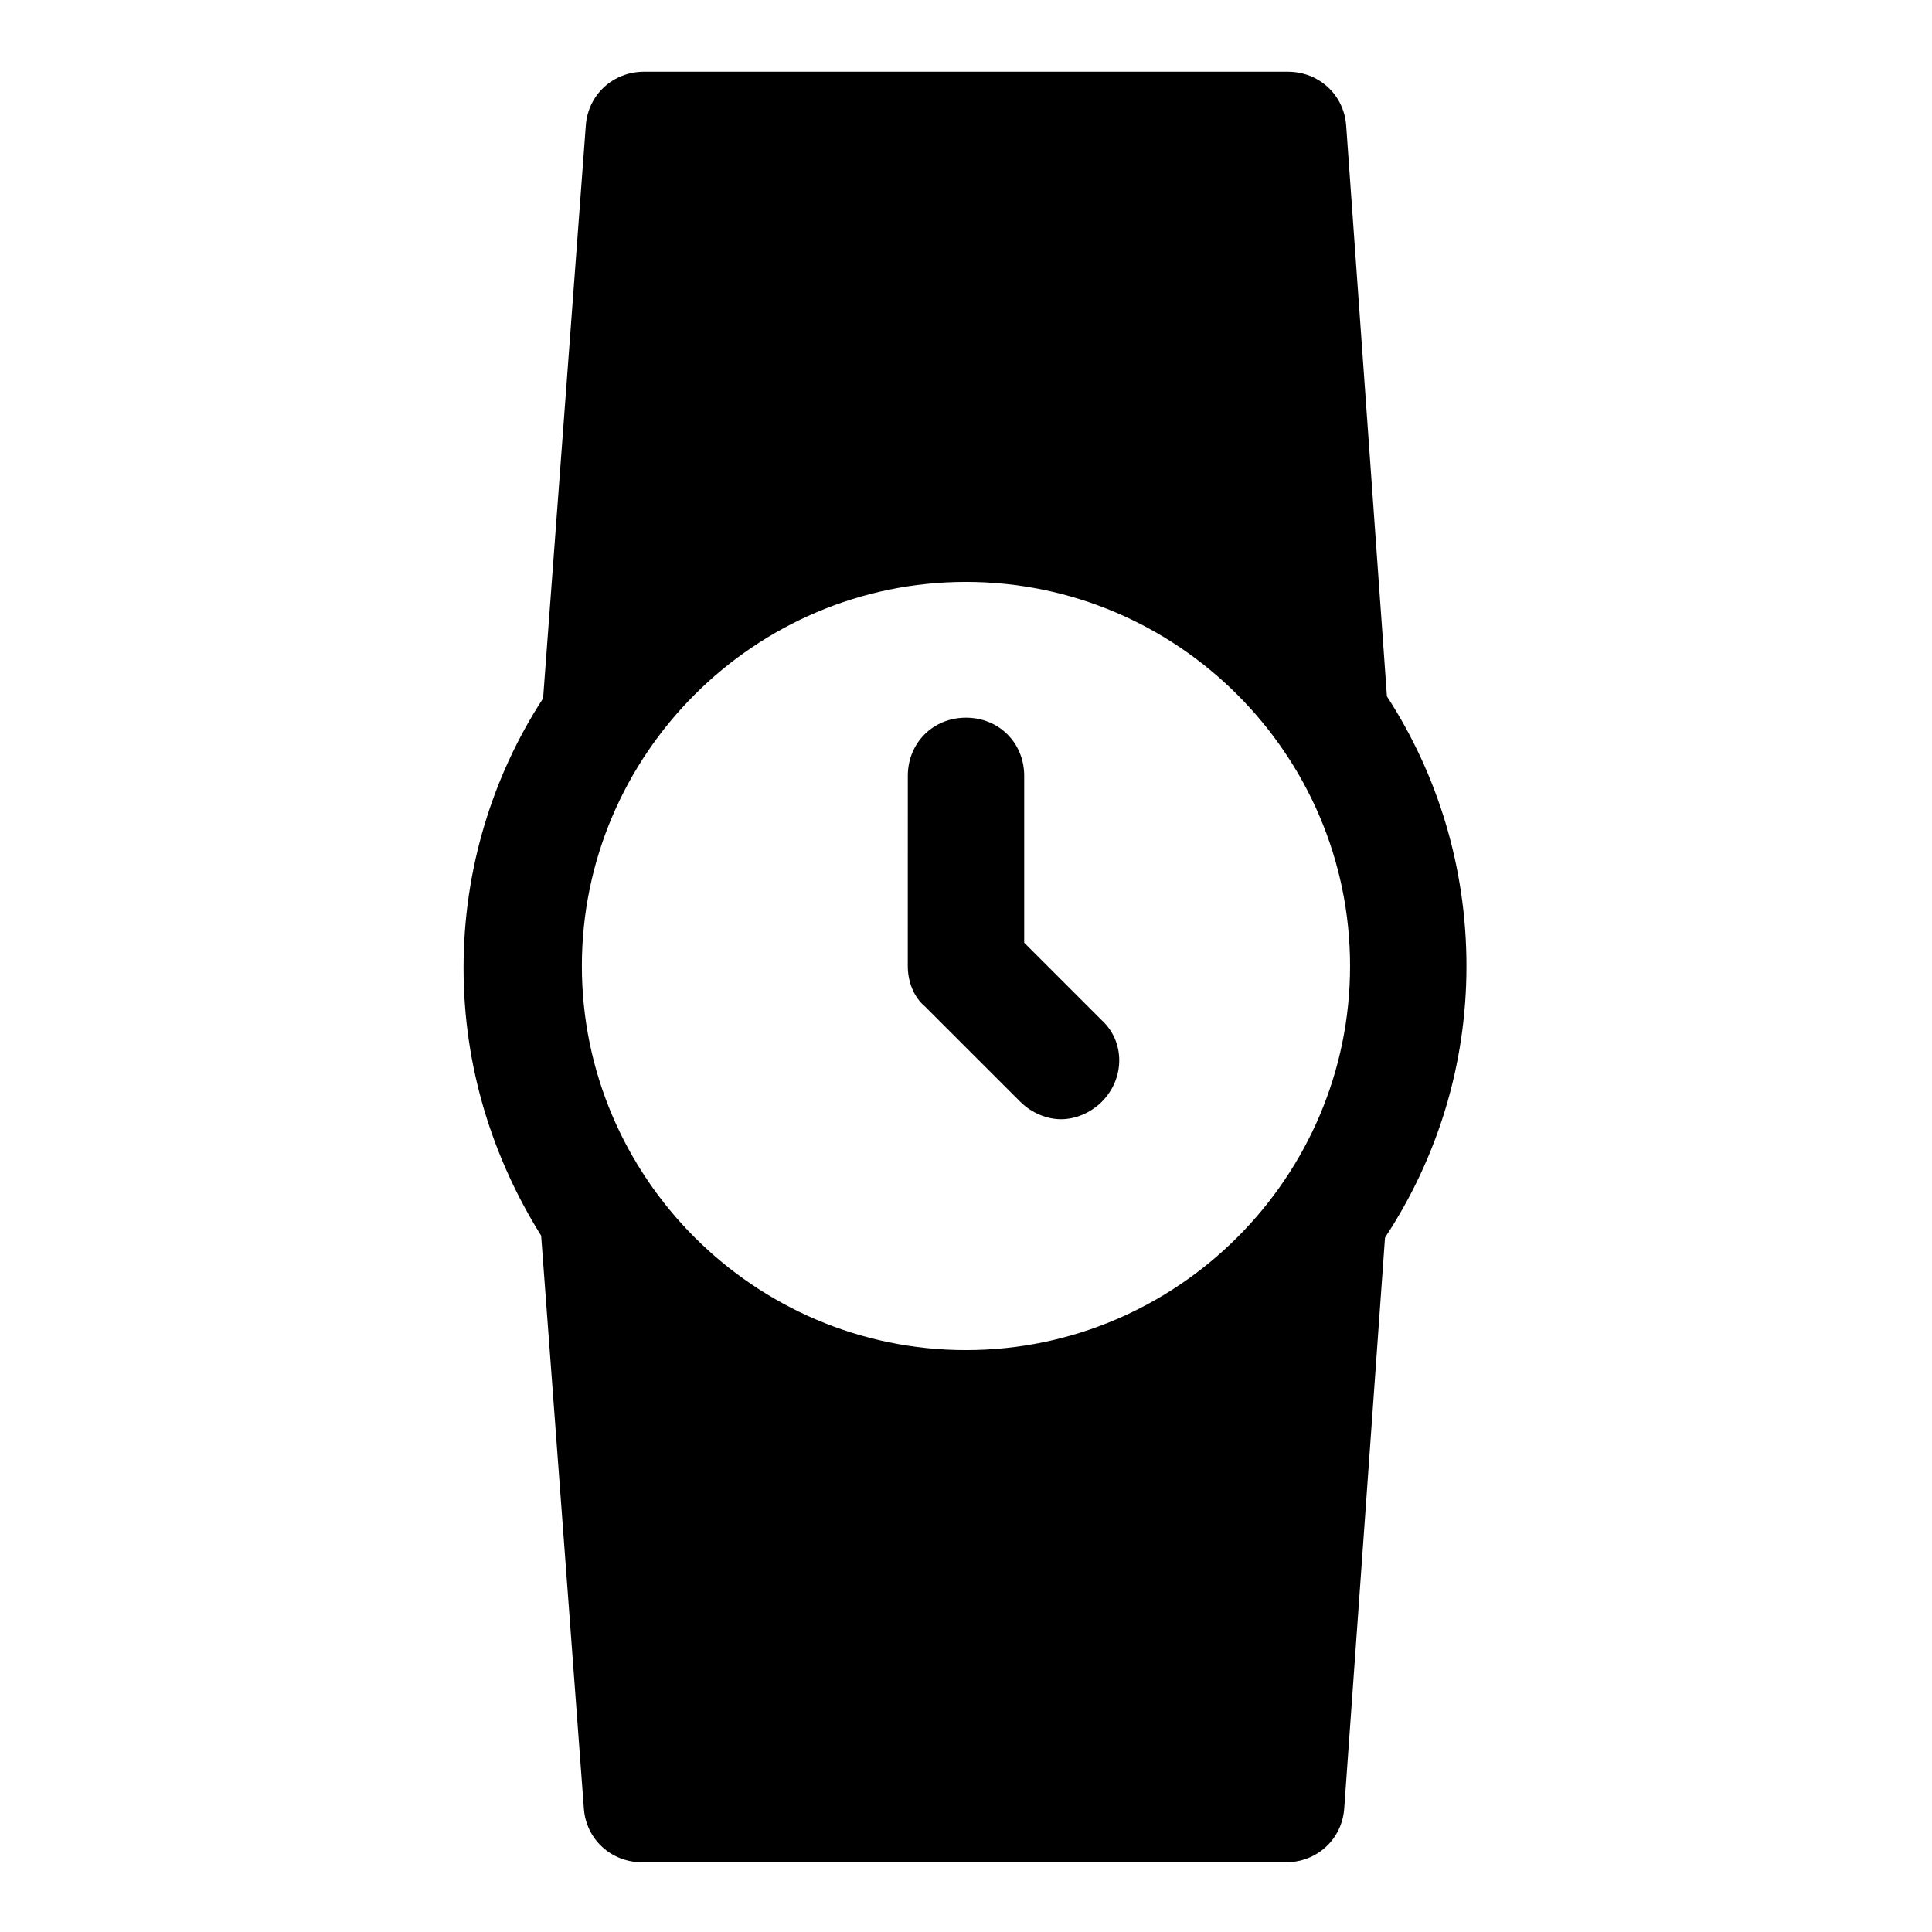
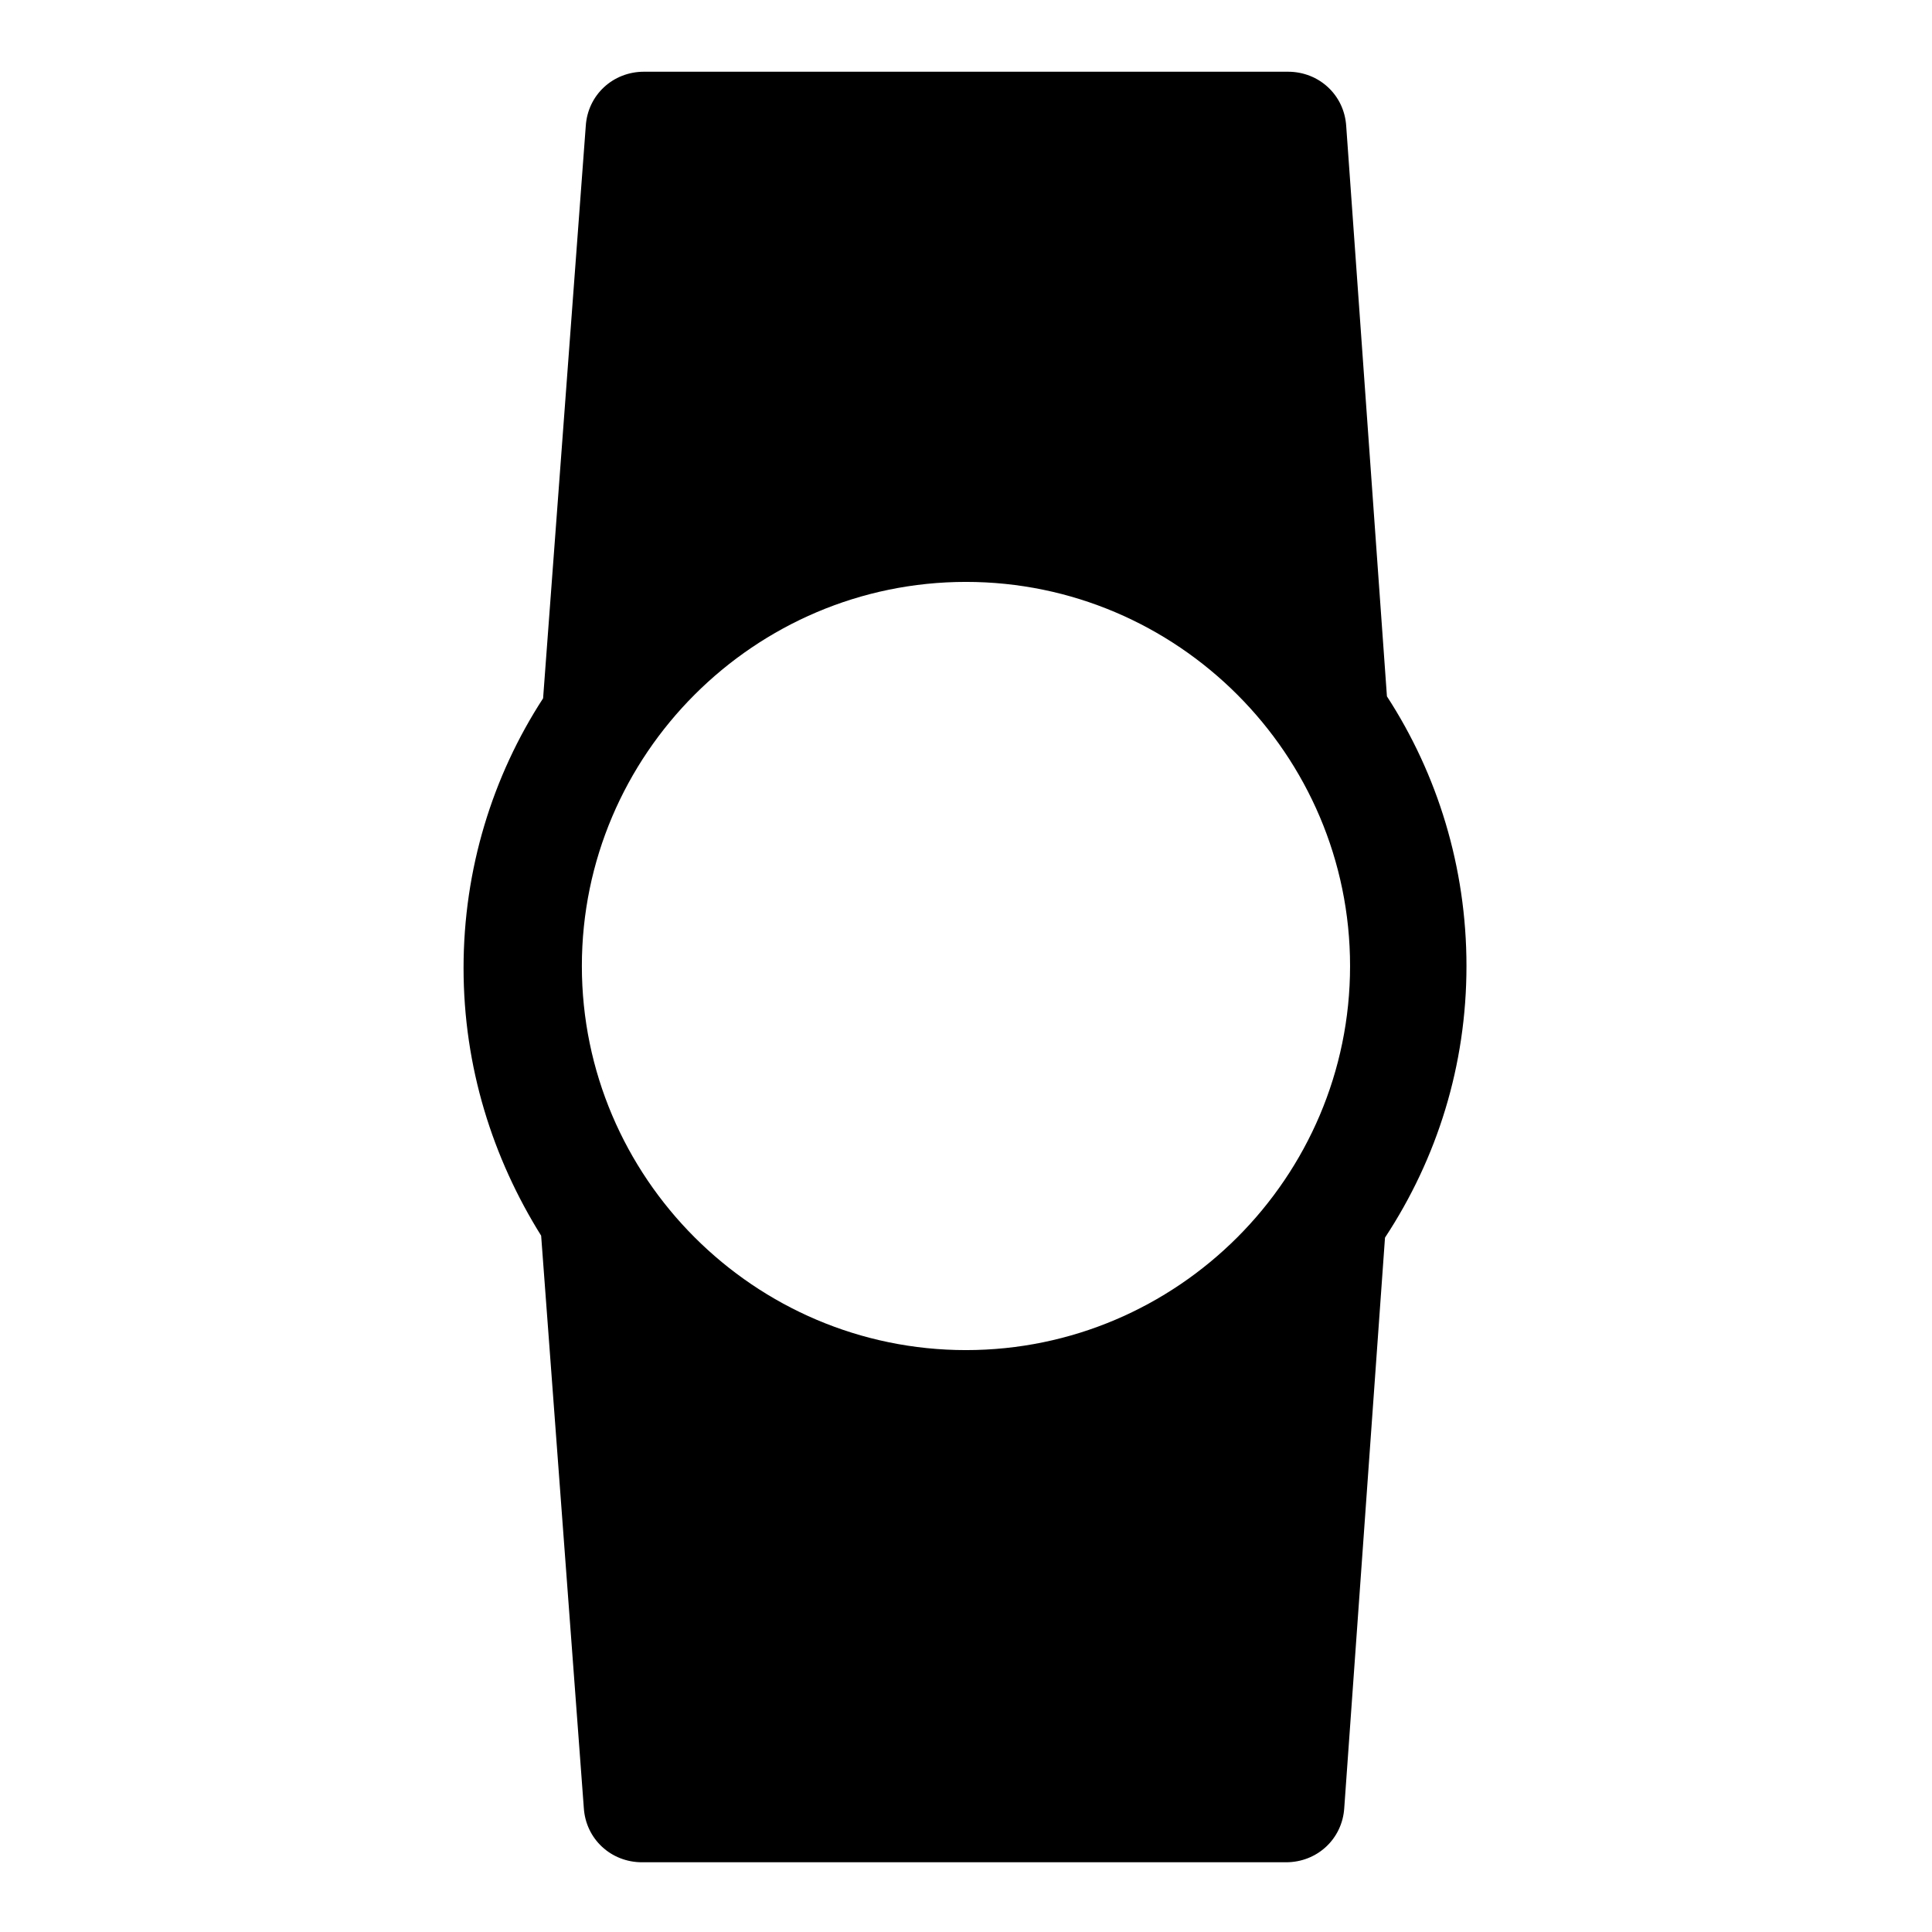
<svg xmlns="http://www.w3.org/2000/svg" fill="#000000" width="800px" height="800px" version="1.1" viewBox="144 144 512 512">
  <g>
    <path d="m532.63 400c0-26.219-7.711-50.895-21.078-71.457l-10.793-151.14c-0.516-8.227-7.199-14.395-15.422-14.395h-170.68c-8.227 0-14.91 6.168-15.422 14.395l-11.309 151.66c-13.367 20.562-21.078 45.238-21.078 71.457s7.711 50.383 20.562 70.945l11.309 151.66c0.516 8.227 7.199 14.395 15.422 14.395h170.68c8.227 0 14.91-6.168 15.422-14.395l10.797-151.14c13.879-21.074 21.59-45.75 21.59-71.969zm-234.43 0c0-56.035 45.754-101.79 101.79-101.79s101.79 45.754 101.79 101.79-45.754 101.79-101.79 101.79-101.79-45.754-101.79-101.79z" />
-     <path d="m414.39 435.98c3.086 3.086 7.199 4.625 10.797 4.625s7.711-1.543 10.797-4.625c6.168-6.168 6.168-15.938 0-21.594l-20.562-20.562v-44.211c0-8.738-6.684-15.422-15.422-15.422-8.738 0-15.422 6.684-15.422 15.422l-0.008 50.383c0 4.113 1.543 8.227 4.625 10.797z" />
  </g>
</svg>